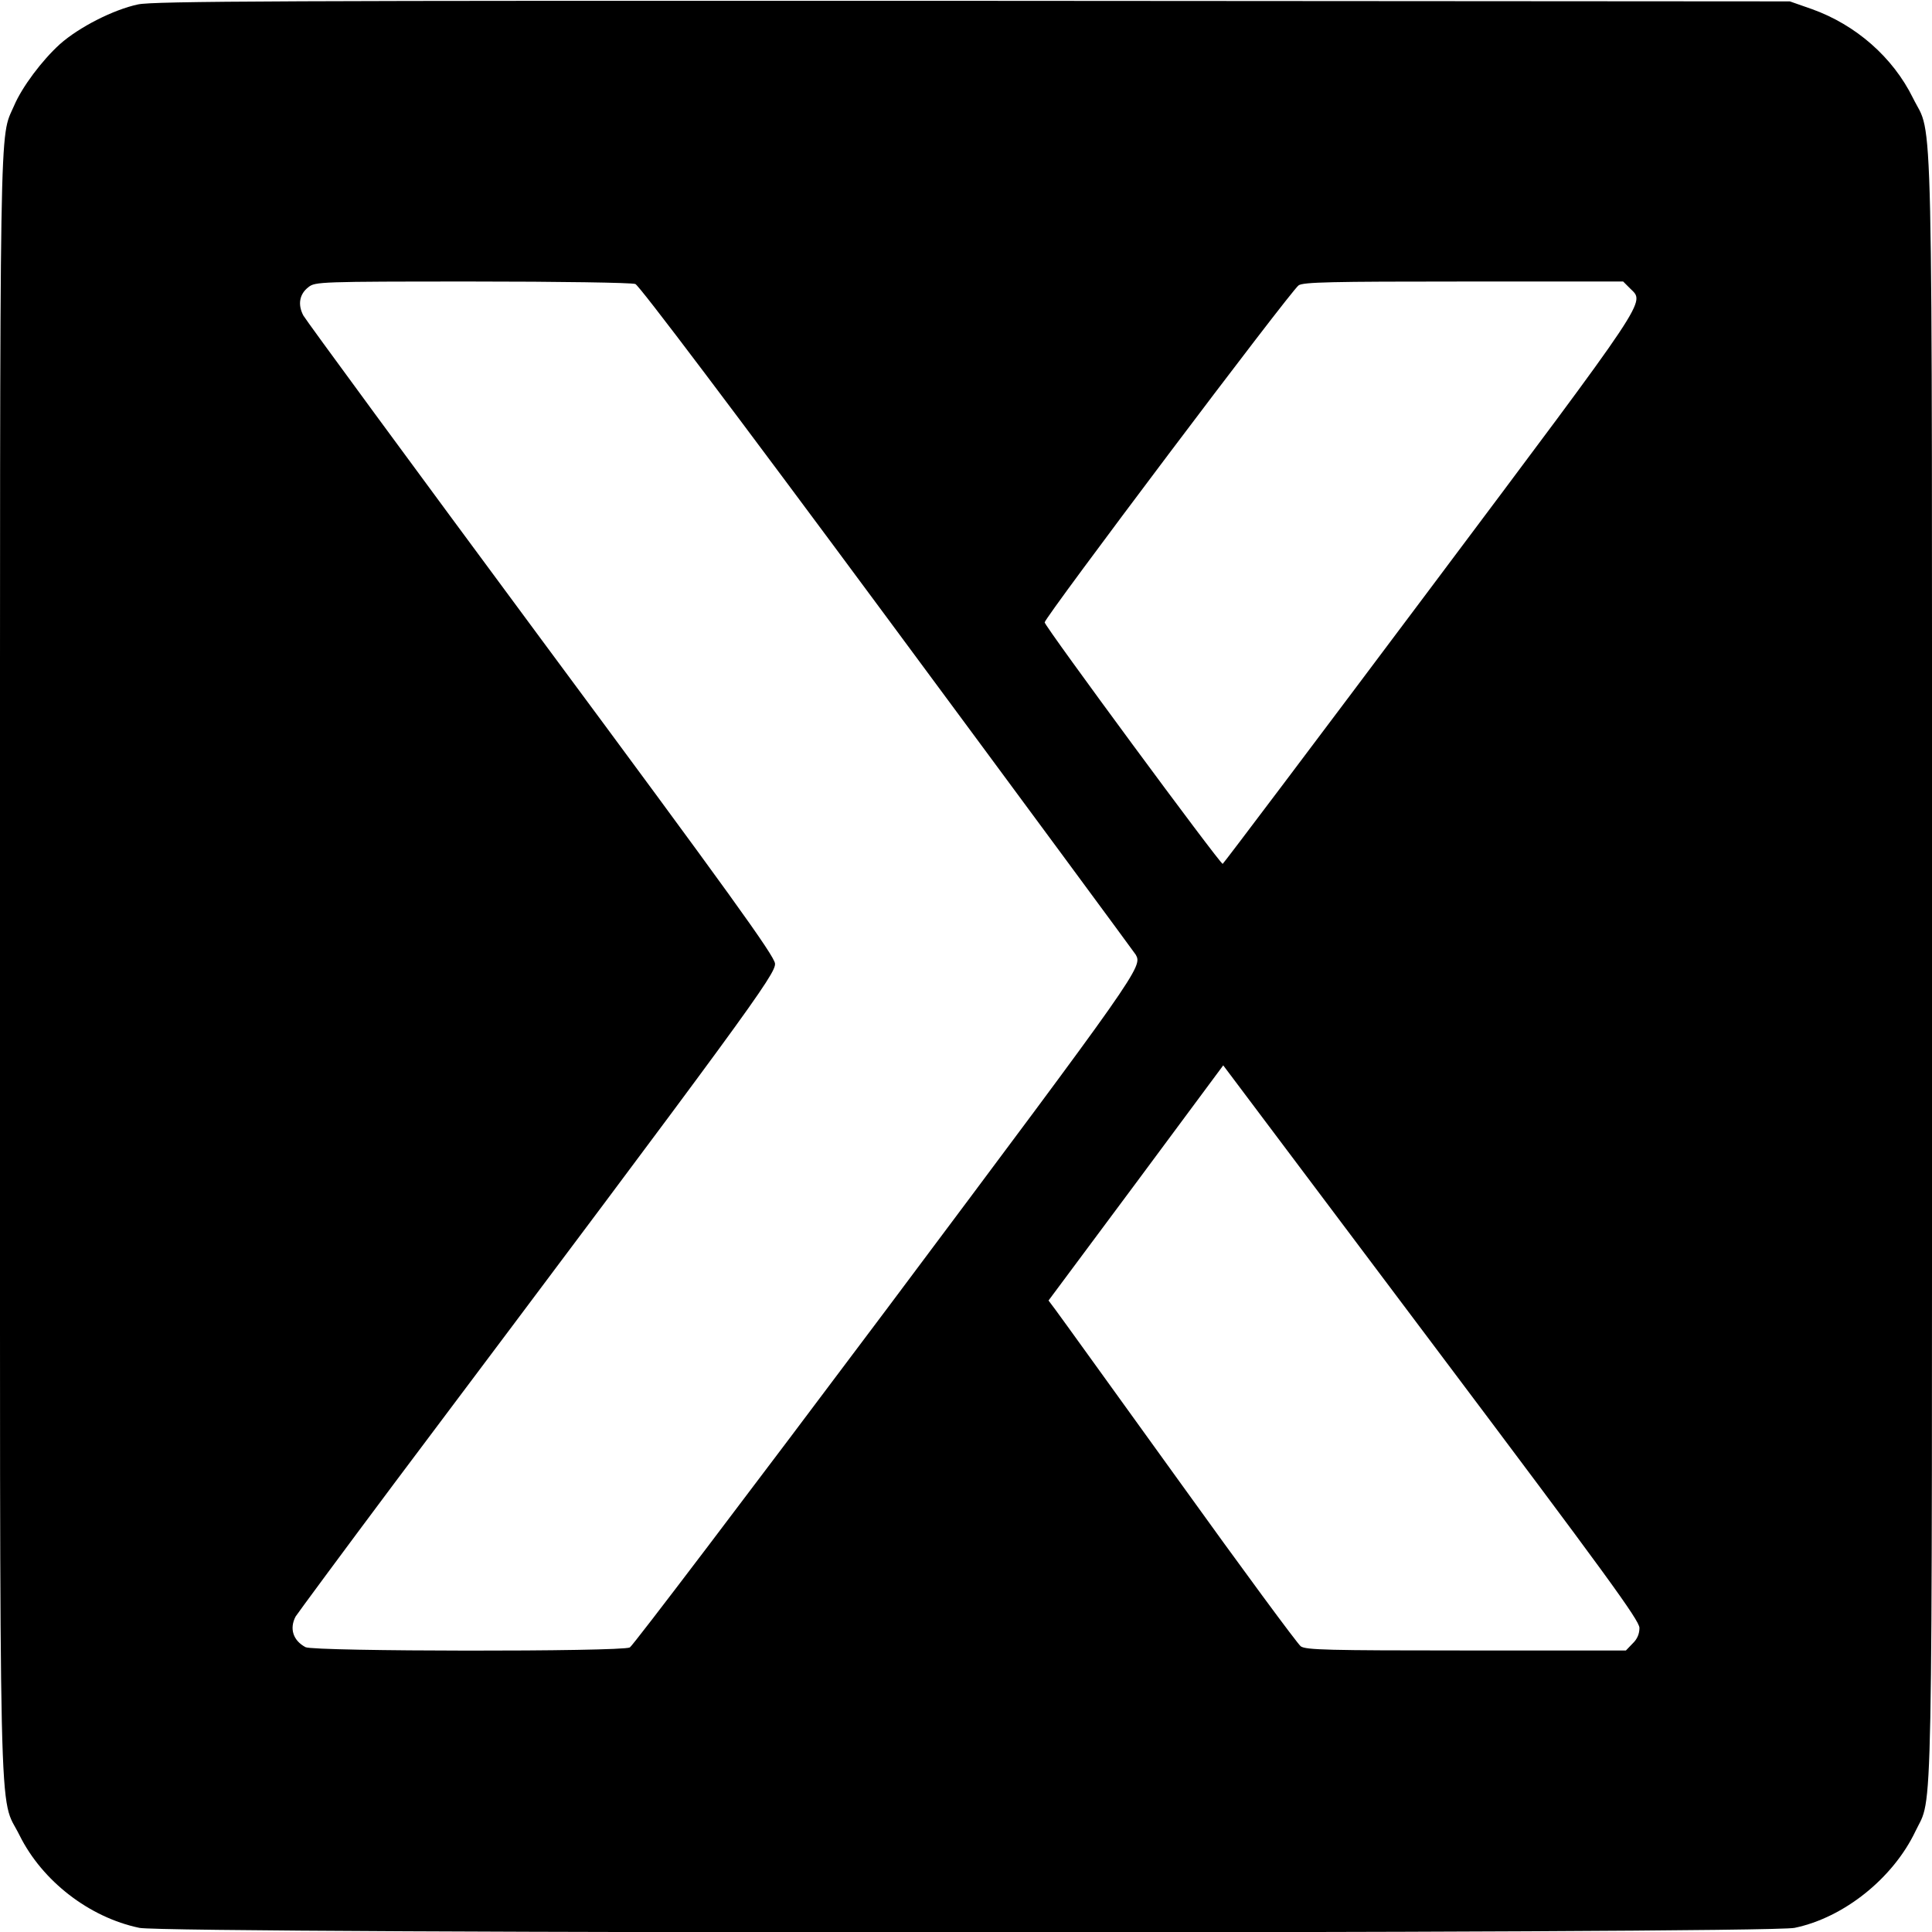
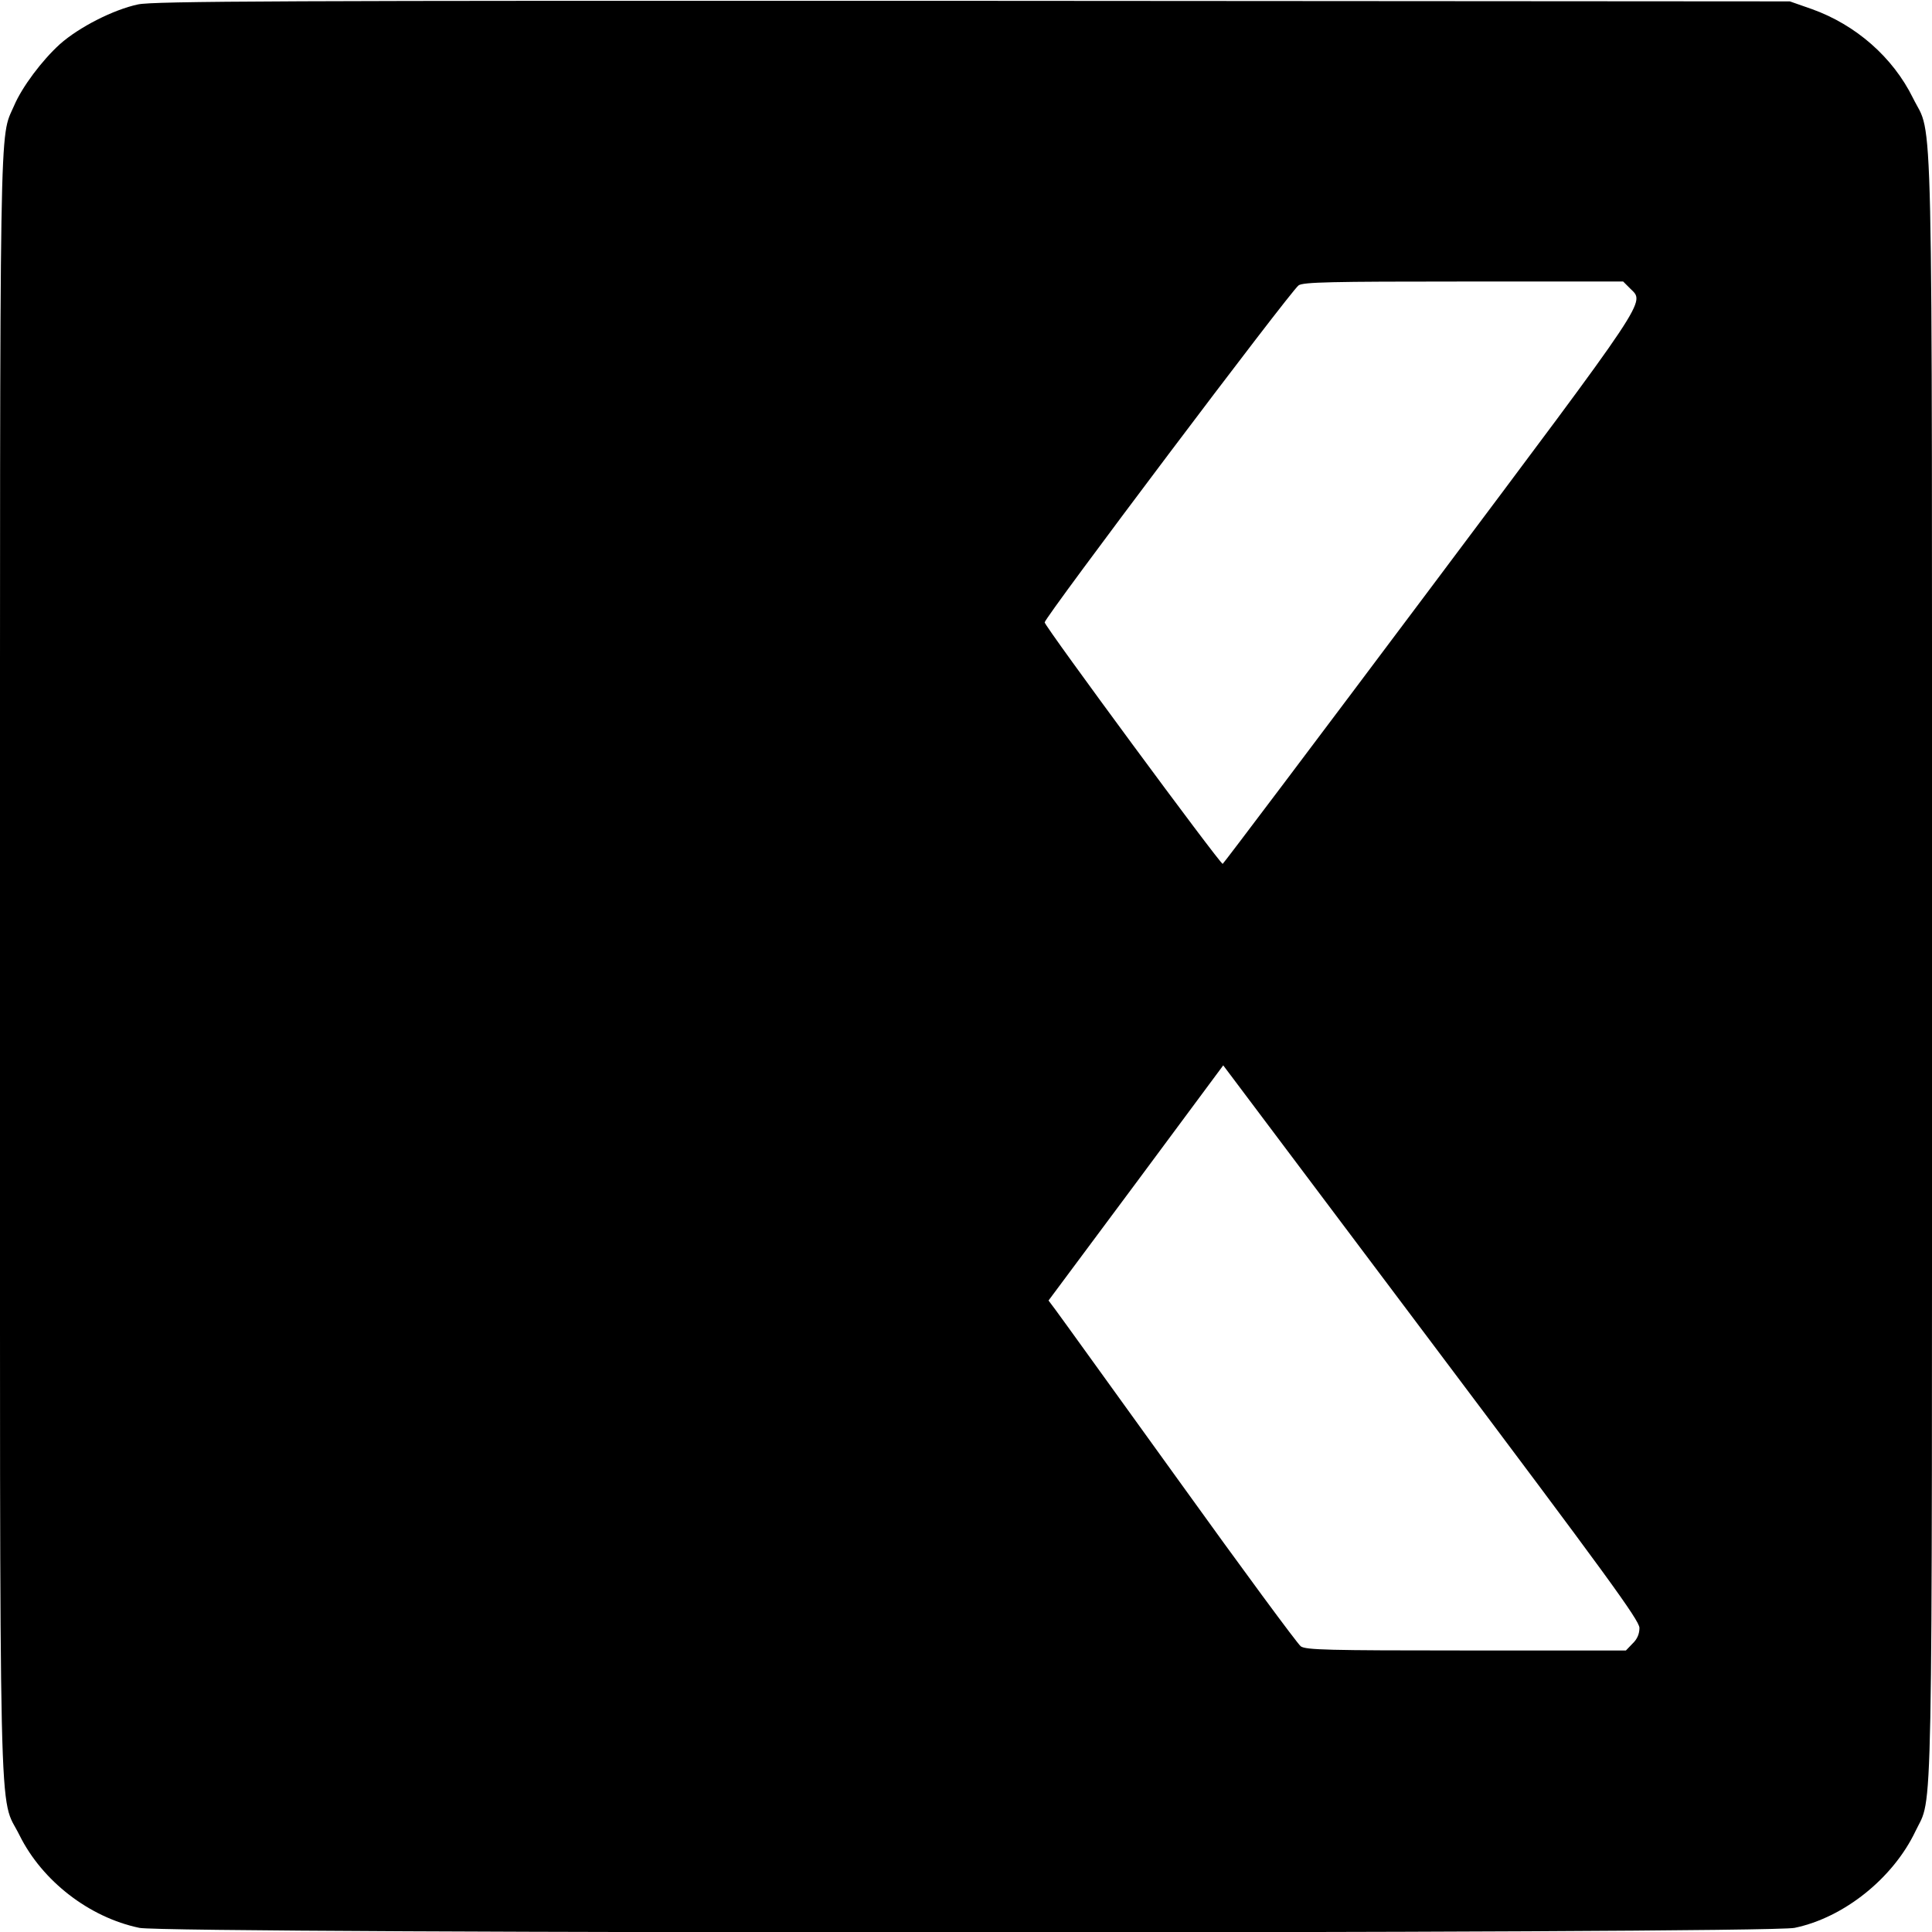
<svg xmlns="http://www.w3.org/2000/svg" version="1.0" width="700pt" height="700pt" viewBox="0 0 700 700" preserveAspectRatio="xMidYMid meet">
  <g transform="translate(0,700) scale(0.1,-0.1)" fill="#000000" stroke="none">
-     <path d="M500 6984 c-89 -19 -213 -82 -283 -144 -65 -59 -137 -155 -166 -223 -54 -125 -51 44 -51 -3119 0 -3255 -6 -2992 71 -3148 82 -165 252 -297 434 -335 104 -22 5895 -22 5997 0 179 37 357 180 438 350 64 135 60 -81 60 3137 0 3246 5 2992 -69 3143 -73 148 -207 265 -366 322 l-80 28 -2960 2 c-2505 1 -2970 -1 -3025 -13z m1802 -1013 c14 -5 359 -462 914 -1212 490 -662 894 -1210 899 -1218 25 -44 16 -57 -903 -1285 -501 -668 -919 -1219 -930 -1225 -30 -16 -1145 -15 -1175 1 -45 24 -59 67 -36 111 7 11 167 228 357 482 1282 1707 1384 1847 1380 1884 -3 29 -162 250 -848 1176 -464 627 -851 1154 -861 1172 -21 40 -14 78 19 103 24 19 42 20 593 20 312 0 578 -4 591 -9z m3604 -16 c54 -54 81 -13 -726 -1090 -410 -547 -747 -994 -750 -995 -10 0 -645 861 -645 875 0 18 892 1202 920 1221 16 12 119 14 598 14 l578 0 25 -25z m34 -4853 c0 -22 -8 -41 -25 -57 l-24 -25 -578 0 c-503 0 -581 2 -600 15 -12 9 -212 280 -444 603 -233 323 -433 601 -446 618 l-24 32 317 426 316 426 753 -1002 c639 -850 754 -1008 755 -1036z" />
+     <path d="M500 6984 c-89 -19 -213 -82 -283 -144 -65 -59 -137 -155 -166 -223 -54 -125 -51 44 -51 -3119 0 -3255 -6 -2992 71 -3148 82 -165 252 -297 434 -335 104 -22 5895 -22 5997 0 179 37 357 180 438 350 64 135 60 -81 60 3137 0 3246 5 2992 -69 3143 -73 148 -207 265 -366 322 l-80 28 -2960 2 c-2505 1 -2970 -1 -3025 -13z m1802 -1013 z m3604 -16 c54 -54 81 -13 -726 -1090 -410 -547 -747 -994 -750 -995 -10 0 -645 861 -645 875 0 18 892 1202 920 1221 16 12 119 14 598 14 l578 0 25 -25z m34 -4853 c0 -22 -8 -41 -25 -57 l-24 -25 -578 0 c-503 0 -581 2 -600 15 -12 9 -212 280 -444 603 -233 323 -433 601 -446 618 l-24 32 317 426 316 426 753 -1002 c639 -850 754 -1008 755 -1036z" />
  </g>
</svg>